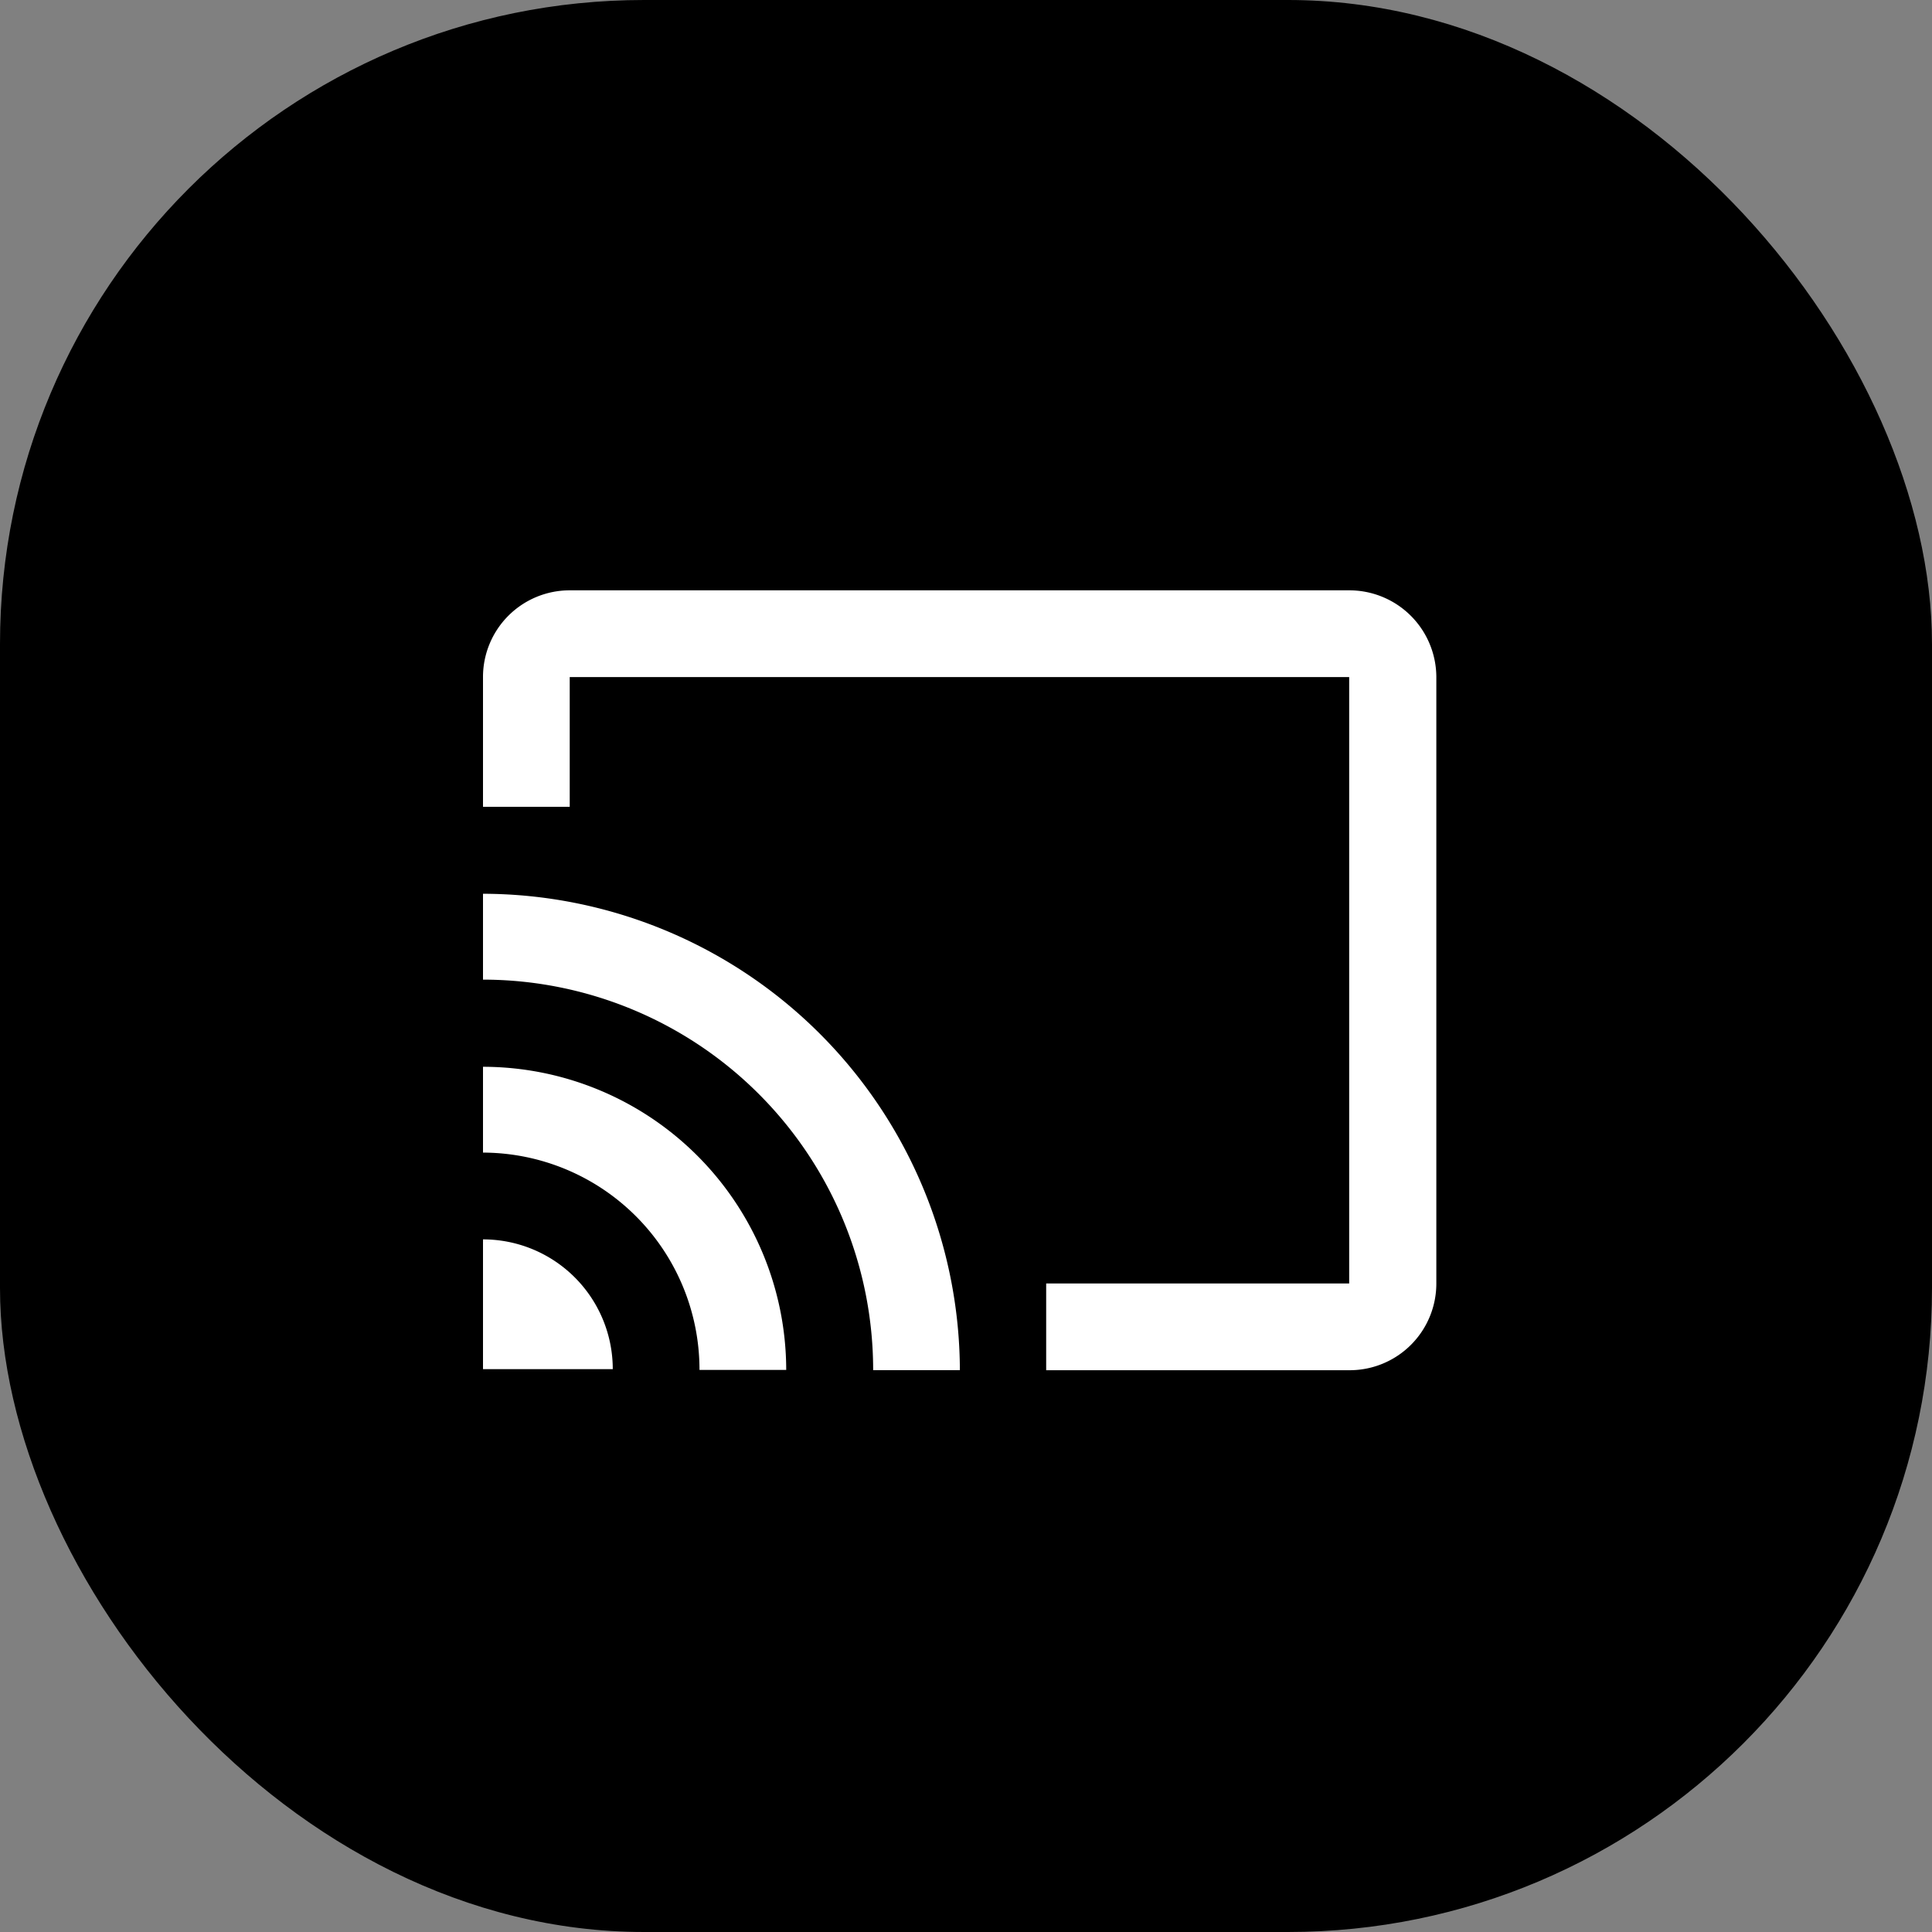
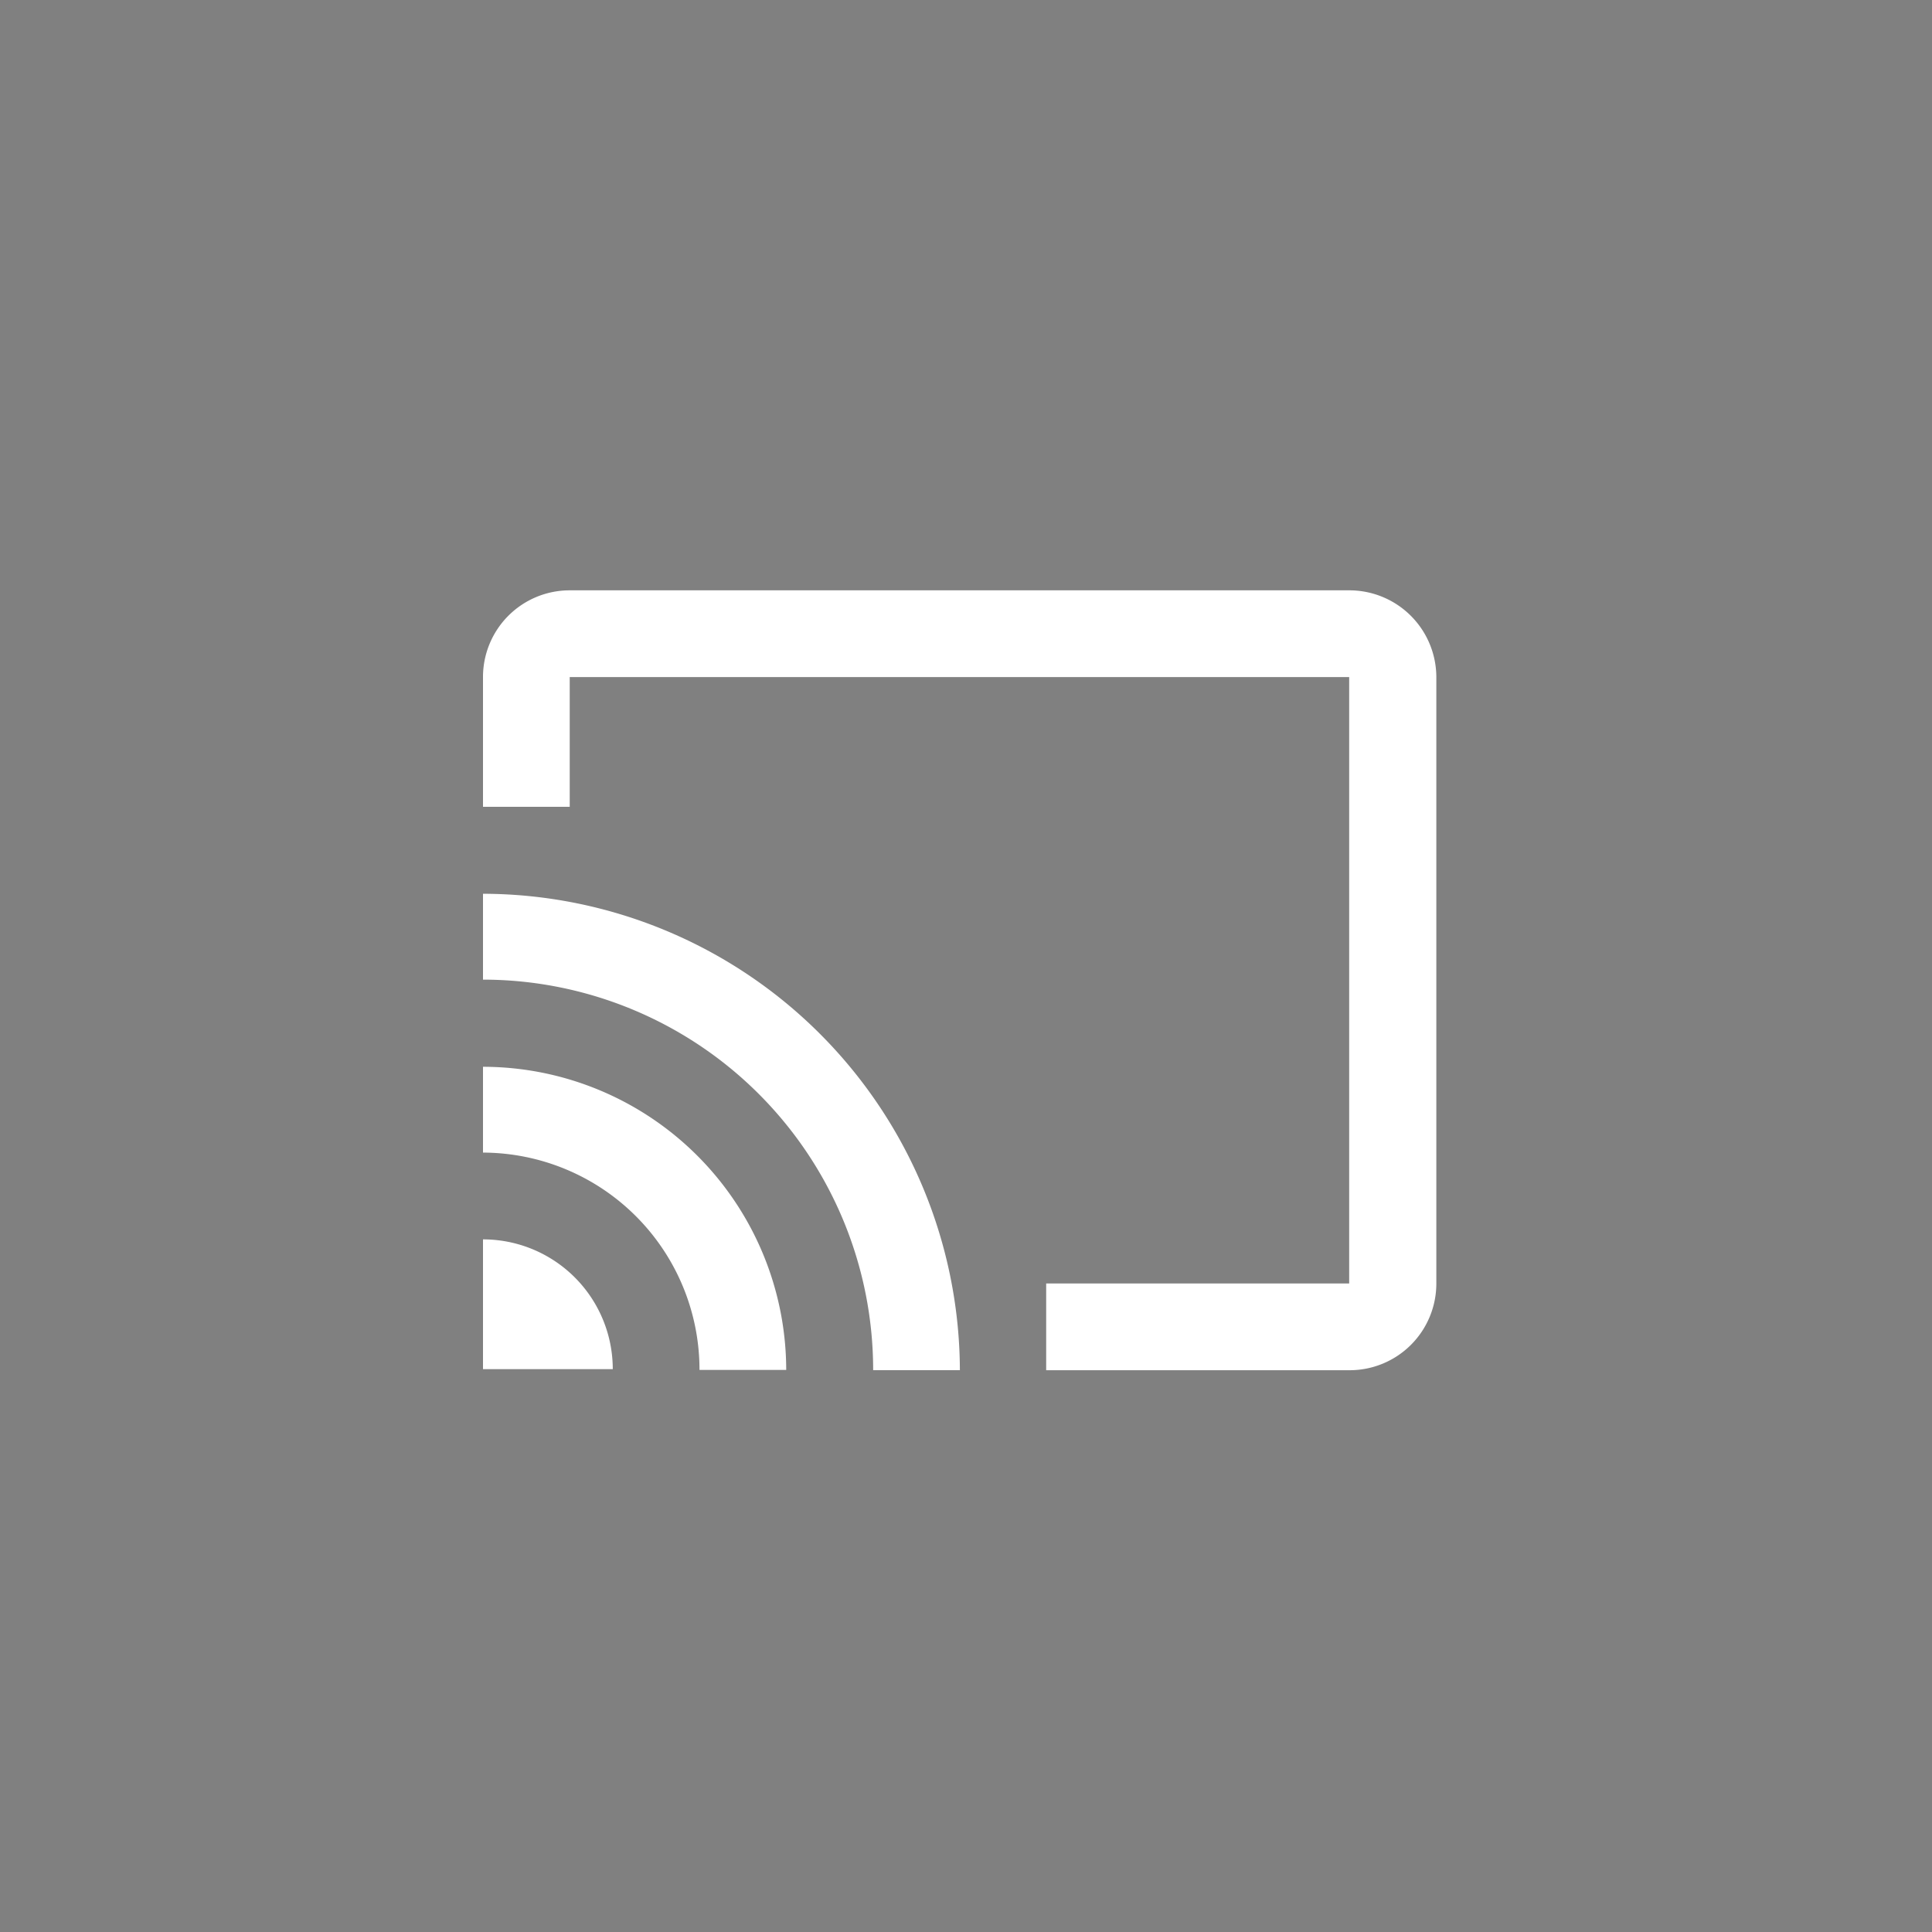
<svg xmlns="http://www.w3.org/2000/svg" width="36" height="36" viewBox="0 0 36 36">
  <rect x="0" y="0" width="36" height="36" fill="#808080" stroke="none" />
  <g id="icon_web" data-name="icon/web" transform="translate(-37 -736)">
-     <rect id="사각형_6" data-name="사각형 6" width="36" height="36" rx="12" transform="translate(37 736)" />
    <path id="chromecast-brands" d="M37.44,64H22.916A1.615,1.615,0,0,0,21.3,65.616v2.418h1.616V65.616H37.44v11.3H31.794v1.616h5.654a1.615,1.615,0,0,0,1.616-1.616v-11.3A1.621,1.621,0,0,0,37.44,64ZM21.3,76.094h0v2.418h2.418A2.418,2.418,0,0,0,21.3,76.094Zm0-3.217v1.6a4.046,4.046,0,0,1,4.034,4.049H26.95A5.656,5.656,0,0,0,21.3,72.878Zm7.27,5.654h1.616A8.907,8.907,0,0,0,21.3,69.654v1.6A7.275,7.275,0,0,1,28.57,78.531Z" transform="translate(24.7 683)" fill="#fff" />
  </g>
</svg>